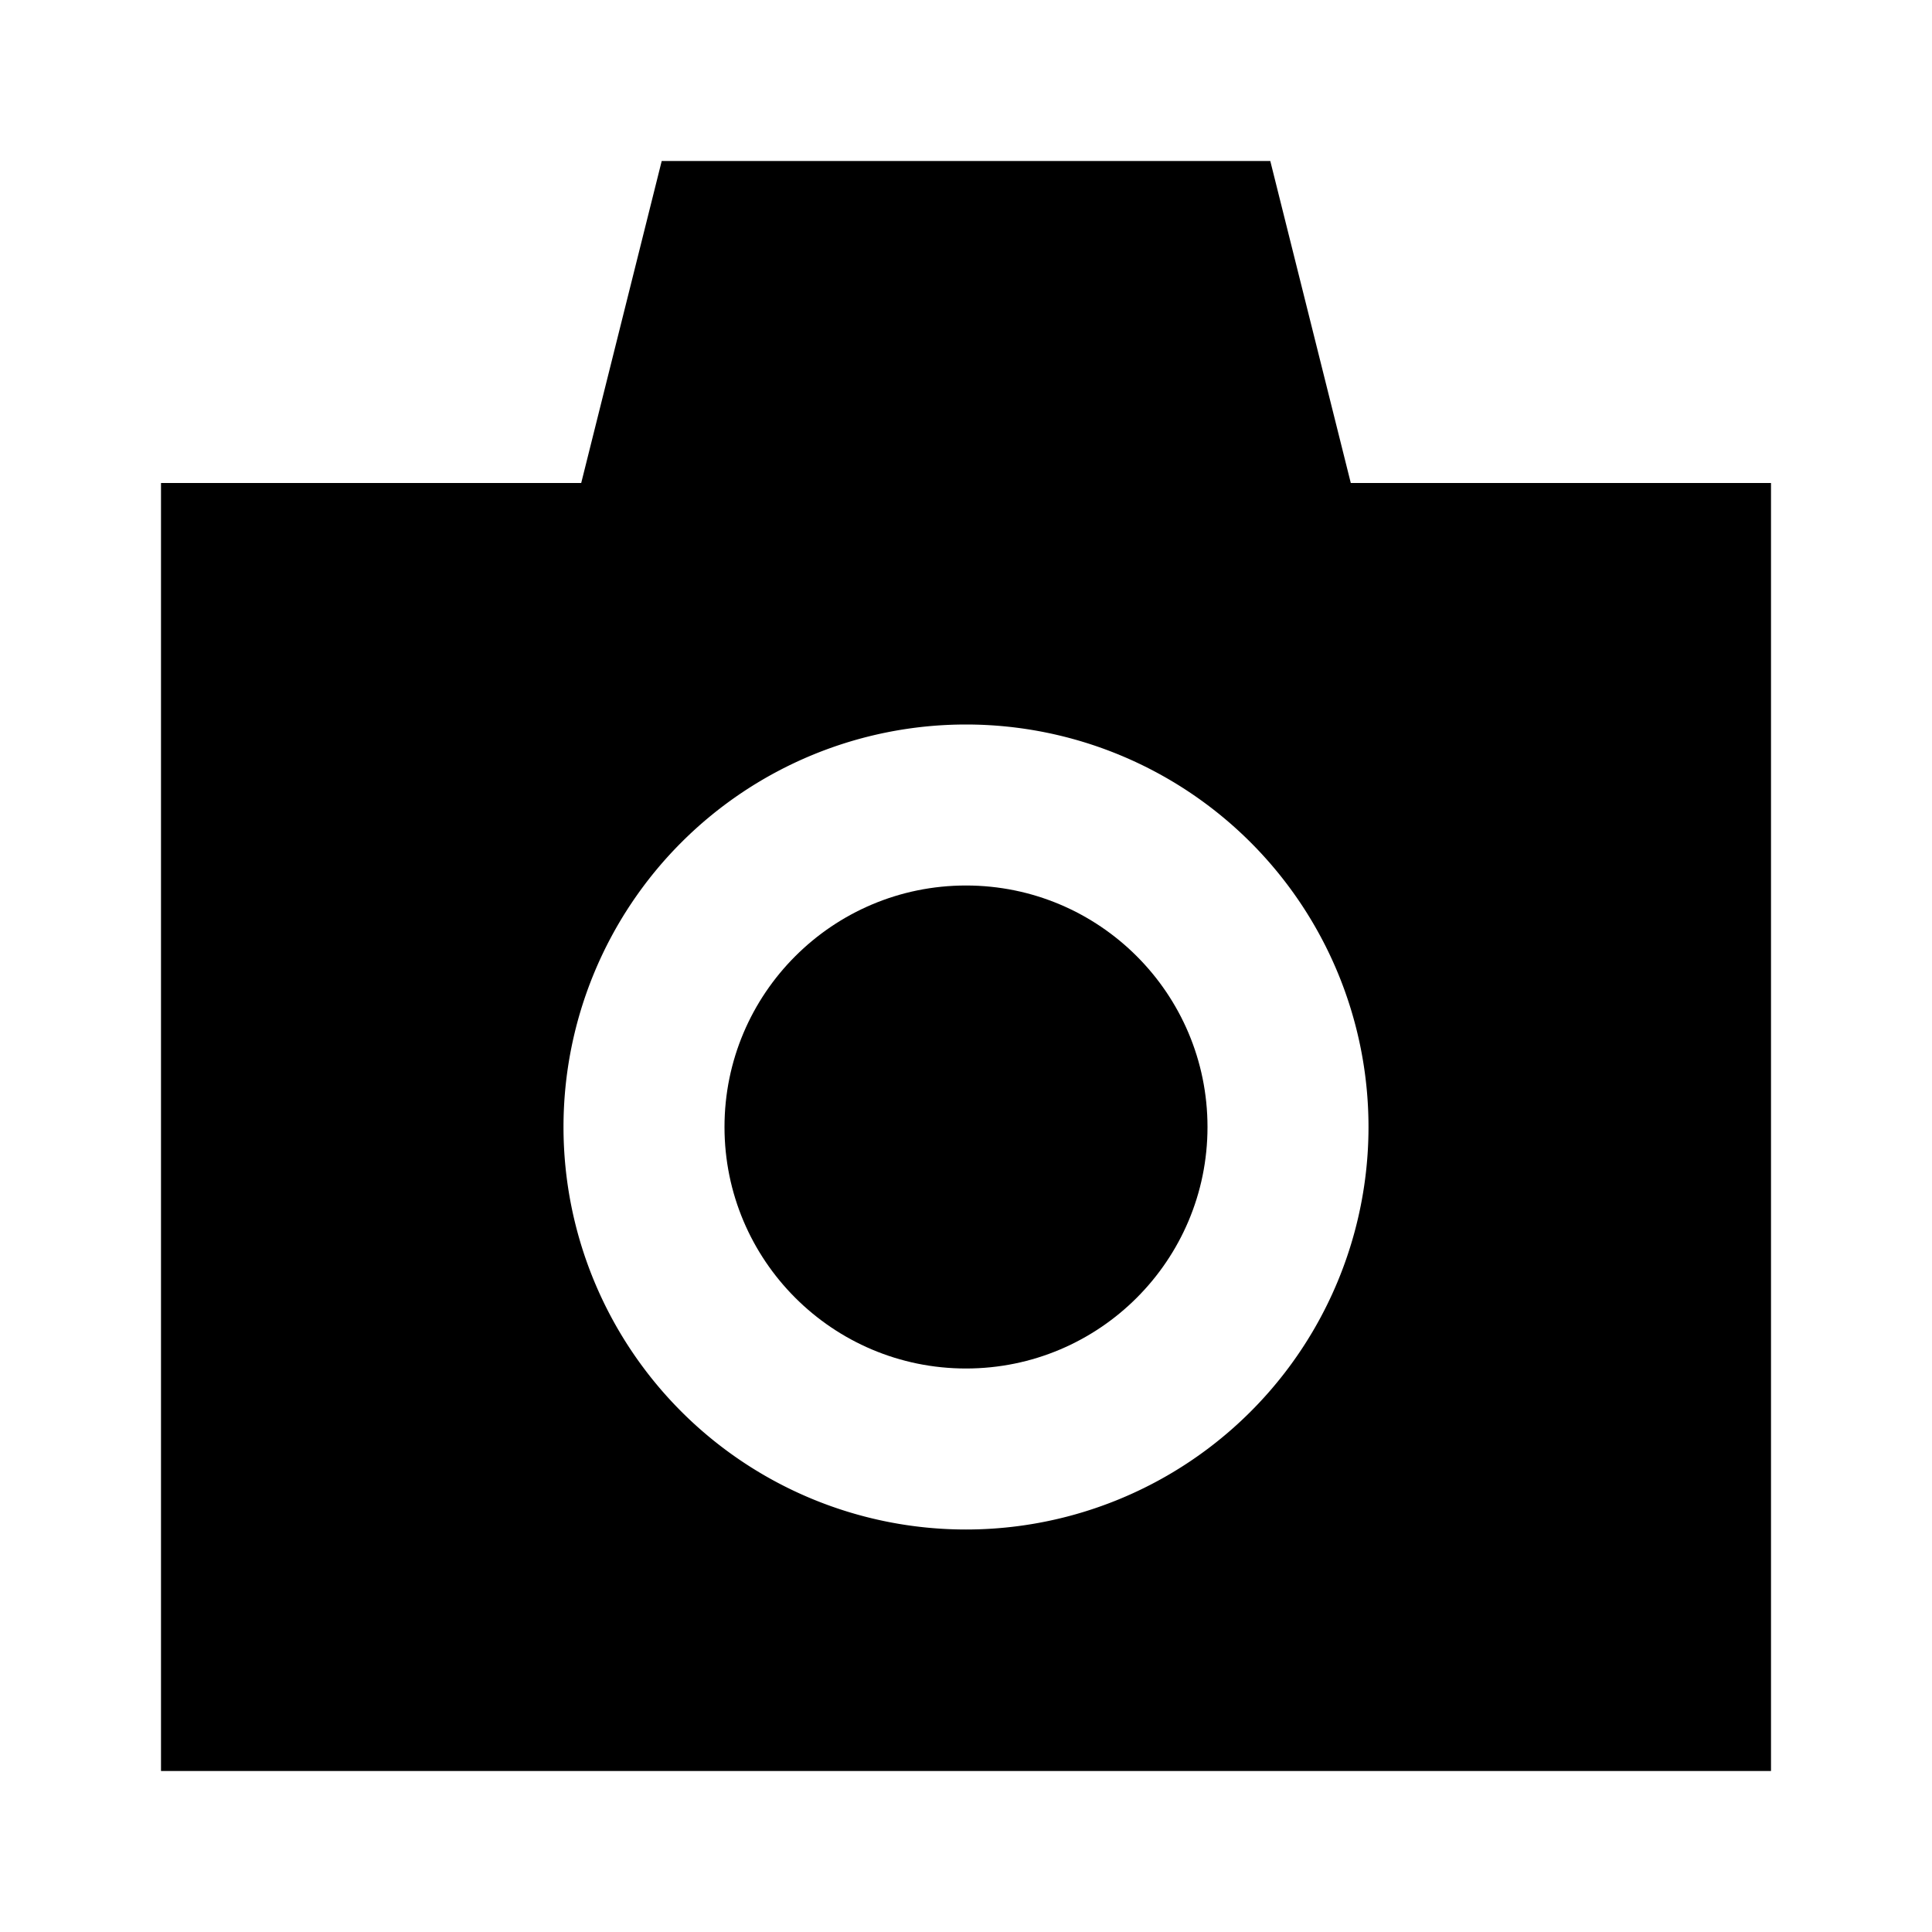
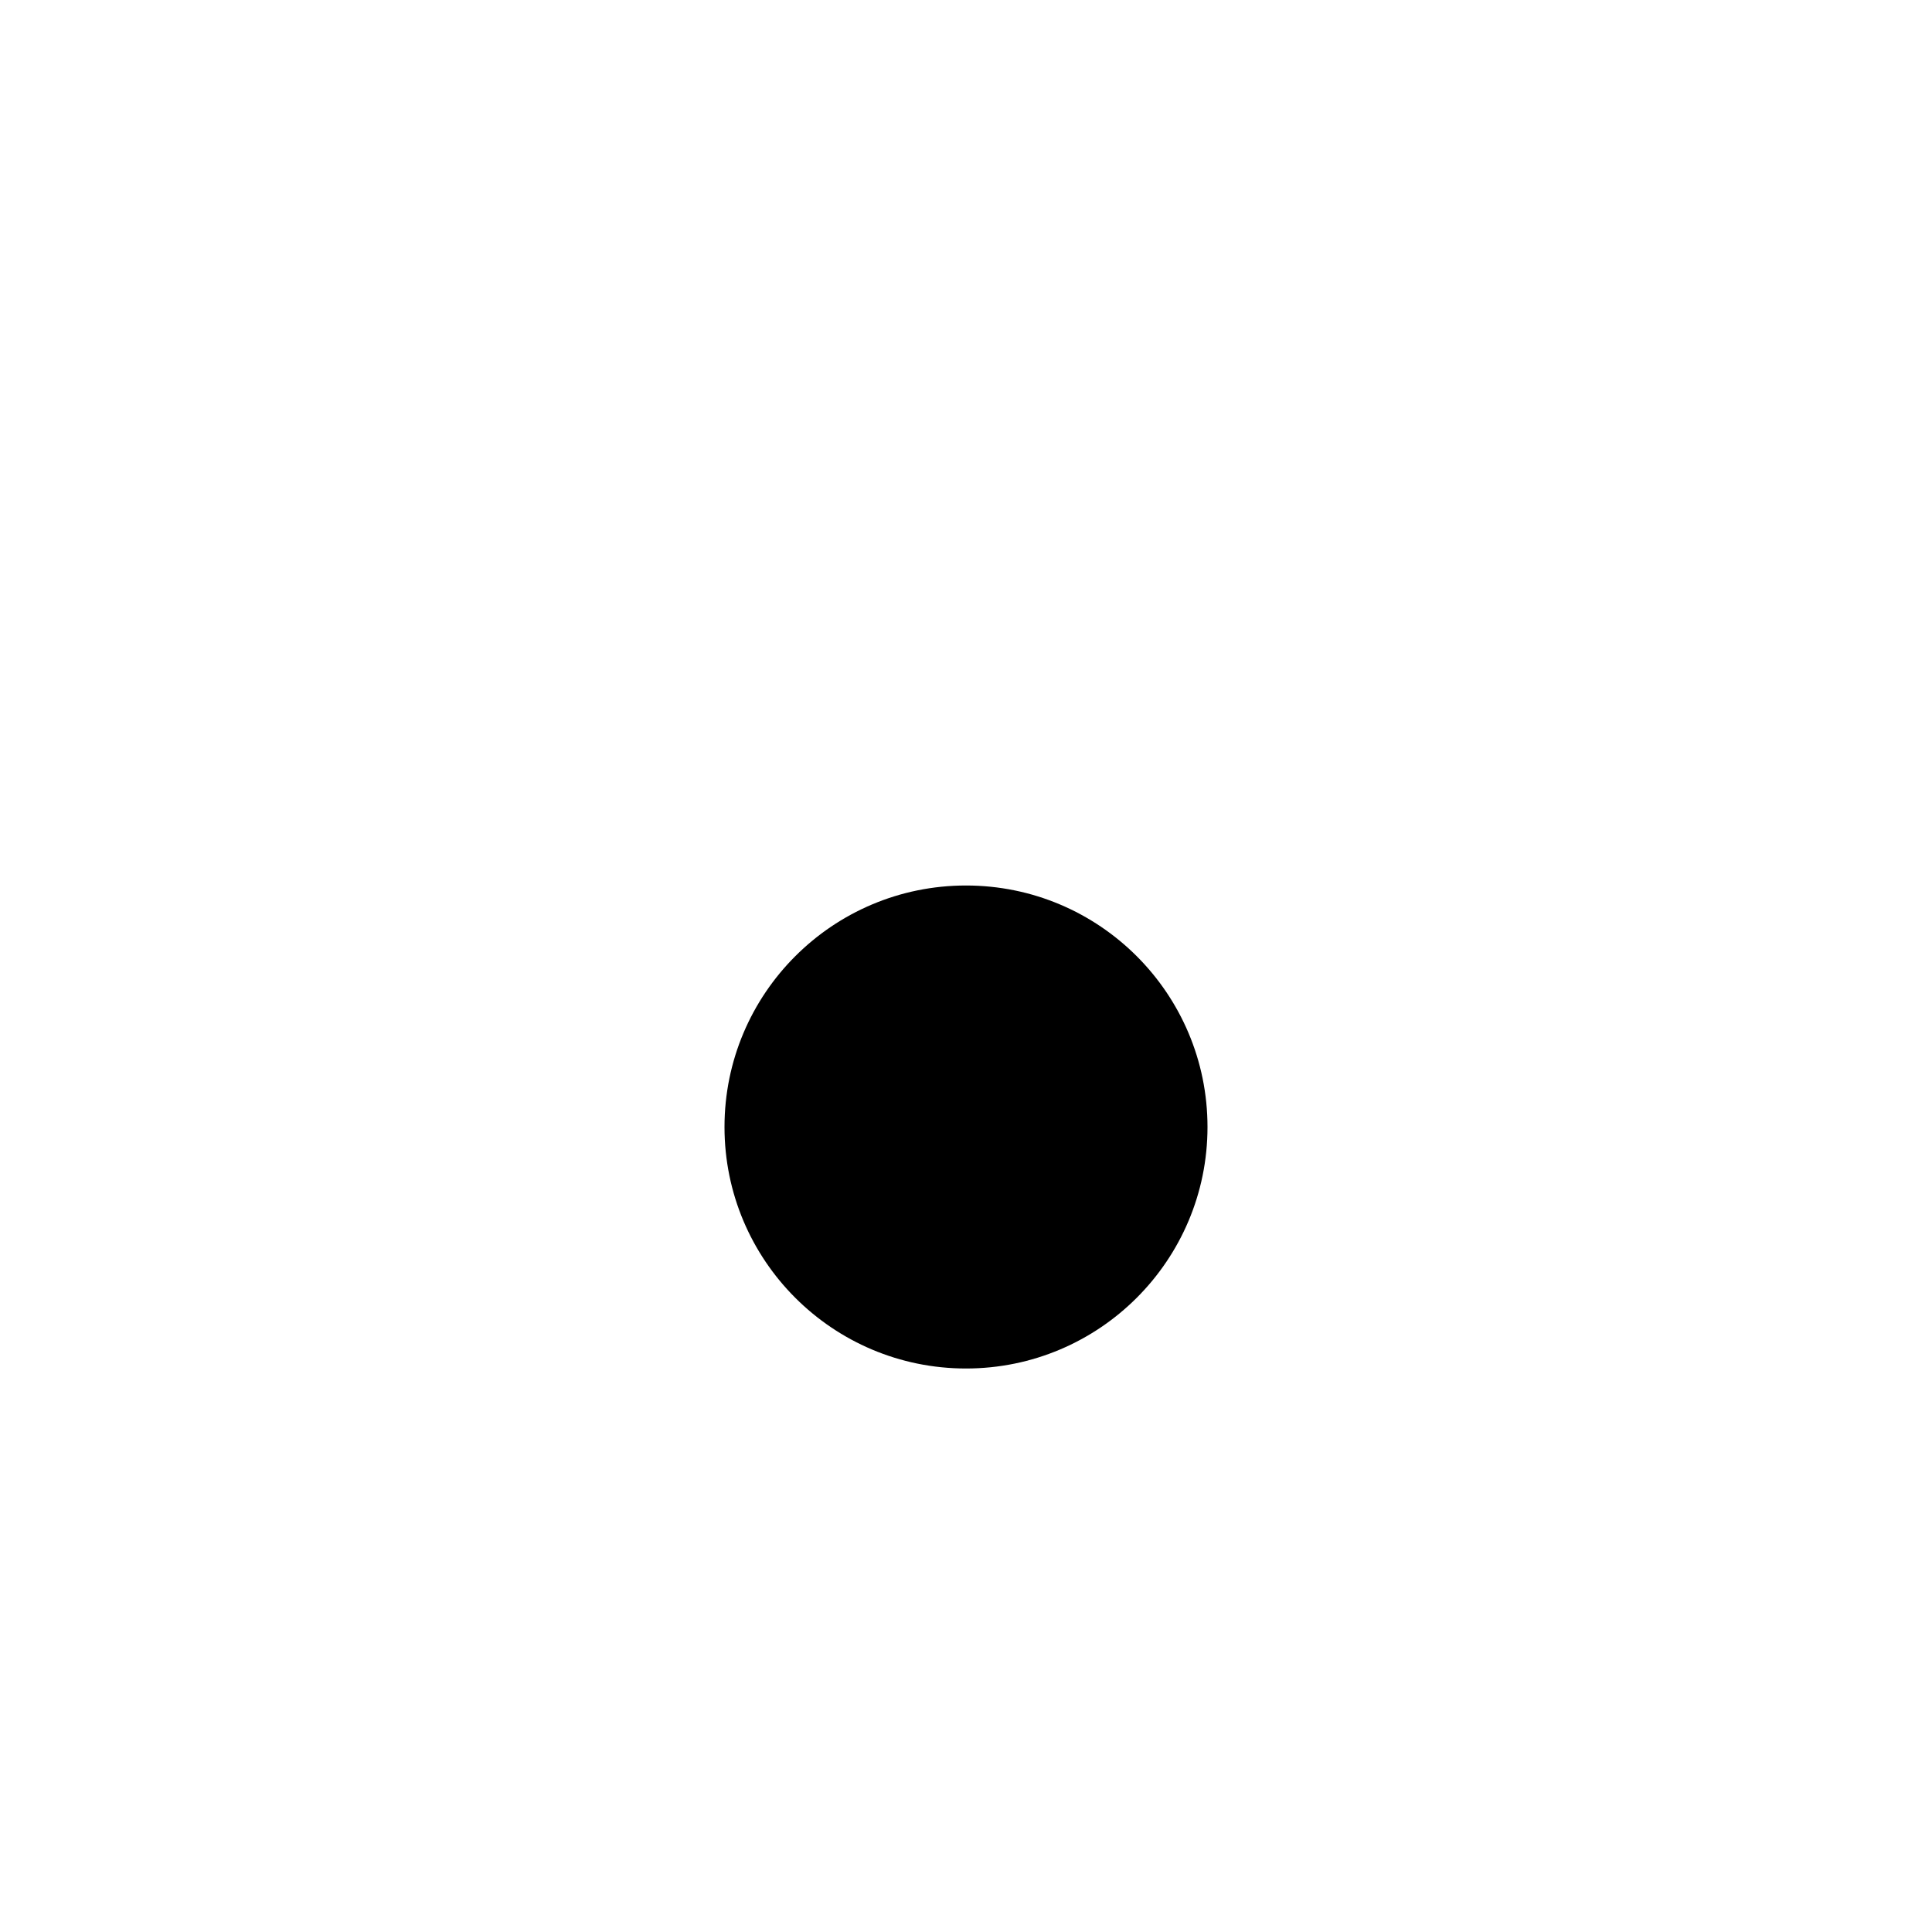
<svg xmlns="http://www.w3.org/2000/svg" fill="#000000" width="800px" height="800px" viewBox="0 0 24 24" data-name="Layer 1" id="Layer_1">
  <title />
  <circle cx="12" cy="14" r="3" />
-   <path d="M22,6H16.78l-1-4H8.22l-1,4H2V22H22ZM12,19a5,5,0,1,1,5-5A5,5,0,0,1,12,19Z" />
</svg>